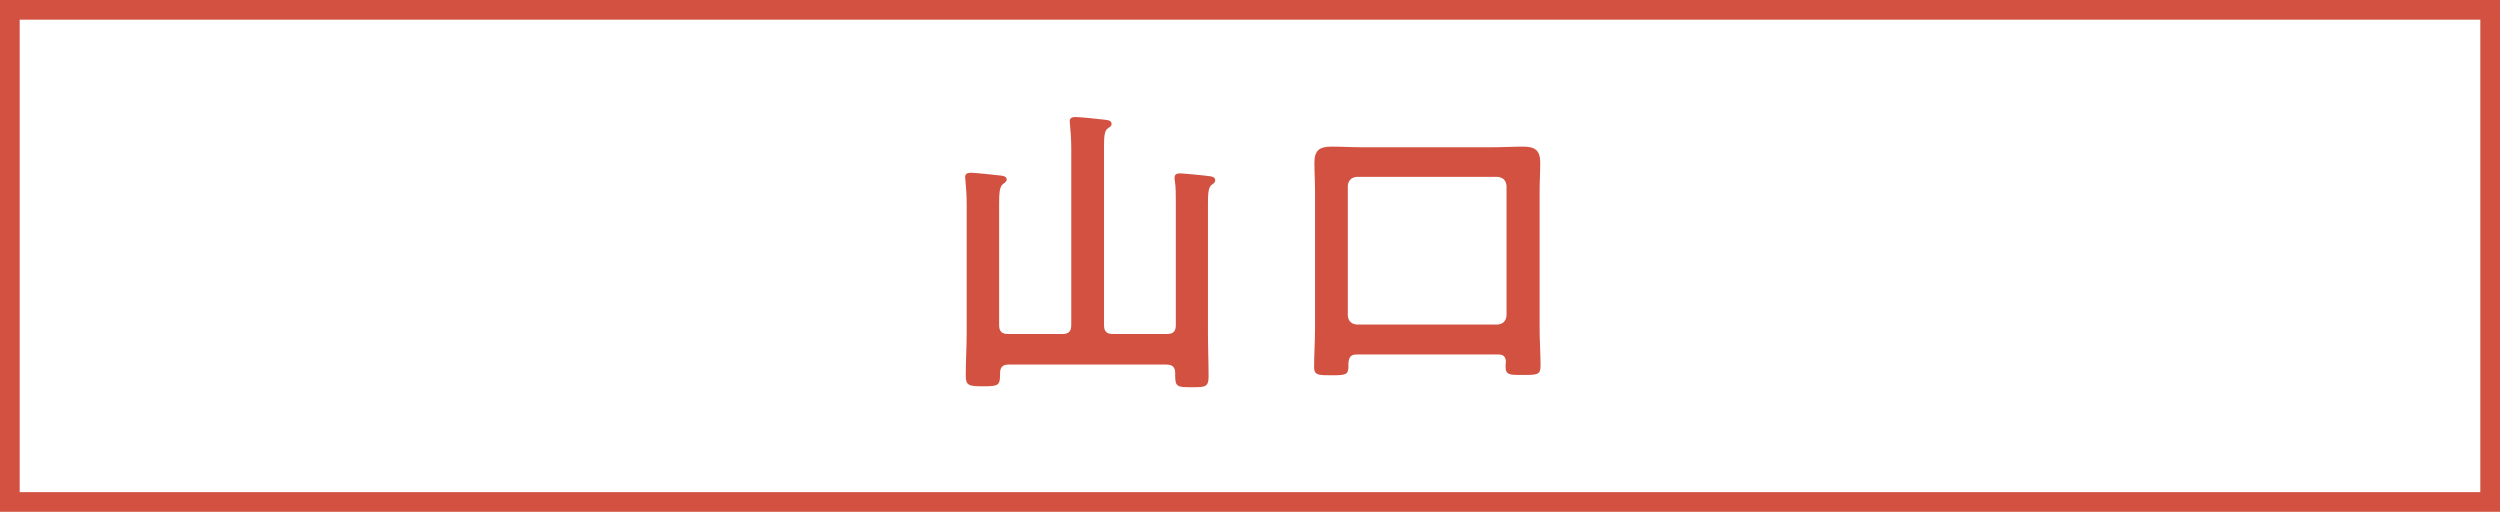
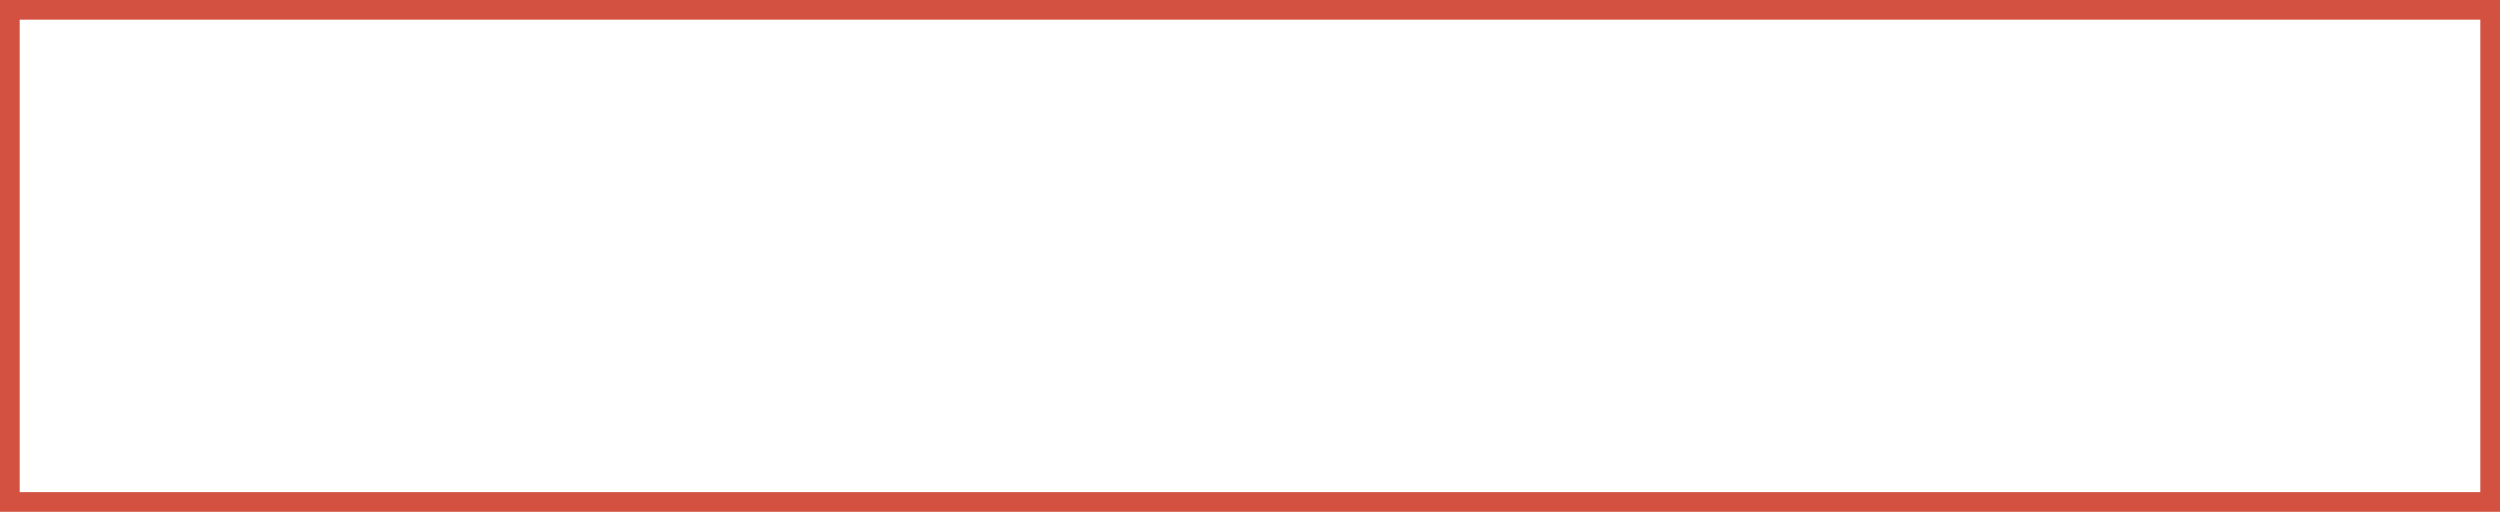
<svg xmlns="http://www.w3.org/2000/svg" width="127" height="26" viewBox="0 0 127 26" fill="none">
  <rect x="0.5" y="0.5" width="126" height="25" stroke="#D25140" />
-   <path d="M51.204 16.968H53.972C54.292 16.968 54.42 16.824 54.42 16.52V7.528C54.42 7.112 54.388 6.68 54.356 6.328C54.356 6.28 54.34 6.216 54.34 6.168C54.34 5.976 54.484 5.944 54.644 5.944C54.82 5.944 55.956 6.056 56.18 6.088C56.308 6.104 56.468 6.136 56.468 6.296C56.468 6.408 56.388 6.44 56.26 6.536C56.1 6.664 56.084 6.984 56.084 7.448V16.52C56.084 16.824 56.212 16.968 56.532 16.968H59.284C59.604 16.968 59.732 16.824 59.732 16.52V10.312C59.732 9.912 59.732 9.496 59.684 9.192C59.668 9.144 59.668 9.08 59.668 9.032C59.668 8.84 59.796 8.808 59.956 8.808C60.1 8.808 61.268 8.92 61.46 8.952C61.572 8.968 61.732 9 61.732 9.16C61.732 9.272 61.668 9.304 61.54 9.4C61.38 9.528 61.364 9.864 61.364 10.344V16.856C61.364 17.624 61.396 18.376 61.396 19.128C61.396 19.656 61.236 19.672 60.548 19.672C59.828 19.672 59.7 19.656 59.7 19.112V18.952C59.7 18.648 59.556 18.52 59.252 18.52H51.236C50.948 18.52 50.804 18.648 50.804 18.952C50.804 19.576 50.756 19.624 49.94 19.624C49.236 19.624 49.06 19.592 49.06 19.096C49.06 18.36 49.108 17.608 49.108 16.872V10.36C49.108 9.944 49.076 9.512 49.044 9.16C49.044 9.112 49.028 9.048 49.028 9C49.028 8.808 49.172 8.776 49.332 8.776C49.492 8.776 50.644 8.888 50.852 8.92C50.98 8.936 51.14 8.968 51.14 9.128C51.14 9.224 51.044 9.272 50.932 9.368C50.772 9.496 50.756 9.864 50.756 10.376V16.52C50.756 16.824 50.884 16.968 51.204 16.968ZM68.916 16.488H76.084C76.356 16.456 76.5 16.312 76.532 16.04V9.432C76.5 9.16 76.356 9.016 76.084 8.984H68.916C68.644 9.016 68.5 9.16 68.468 9.432V16.04C68.5 16.312 68.644 16.456 68.916 16.488ZM76.5 18.36C76.484 18.12 76.372 18.008 76.116 18.008H68.932C68.628 18.008 68.532 18.12 68.5 18.44V18.6C68.5 19.048 68.356 19.064 67.636 19.064C66.98 19.064 66.756 19.064 66.756 18.648C66.756 17.992 66.804 17.336 66.804 16.68V9.736C66.804 9.24 66.772 8.76 66.772 8.264C66.772 7.624 67.044 7.448 67.652 7.448C68.148 7.448 68.644 7.48 69.124 7.48H75.892C76.372 7.48 76.868 7.448 77.348 7.448C77.956 7.448 78.244 7.608 78.244 8.264C78.244 8.76 78.212 9.24 78.212 9.736V16.664C78.212 17.32 78.26 17.96 78.26 18.6C78.26 19.048 78.052 19.048 77.38 19.048C76.74 19.048 76.484 19.064 76.484 18.648C76.484 18.552 76.484 18.456 76.5 18.36Z" fill="#D25140" />
</svg>